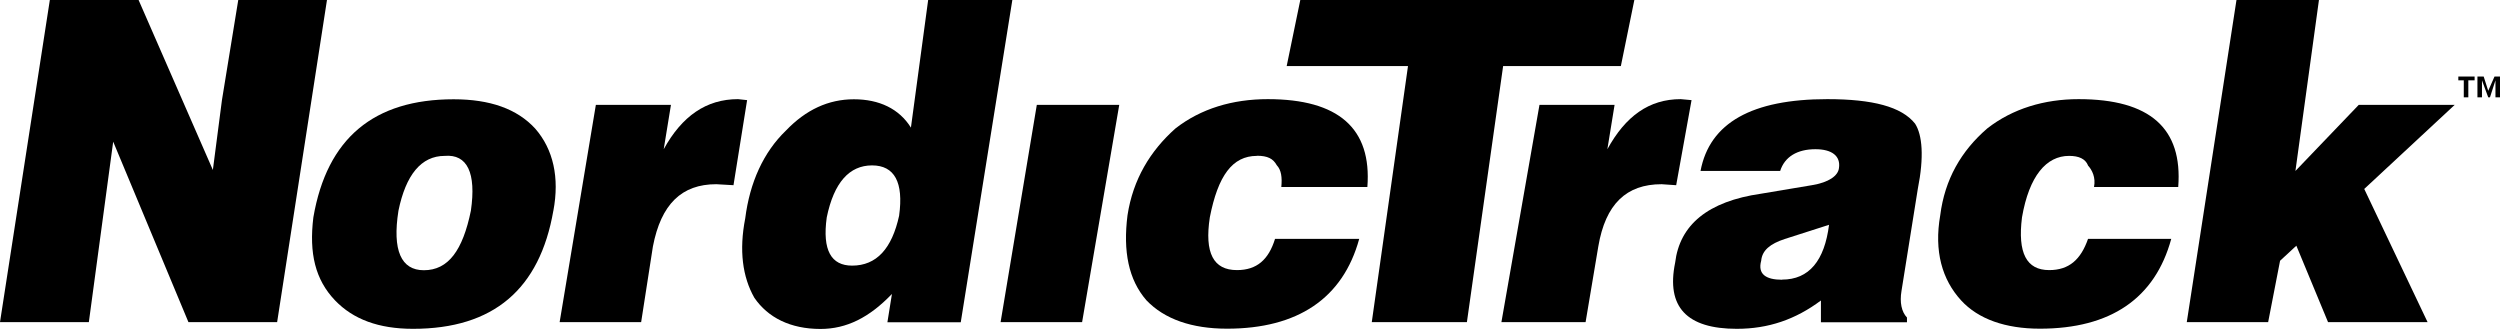
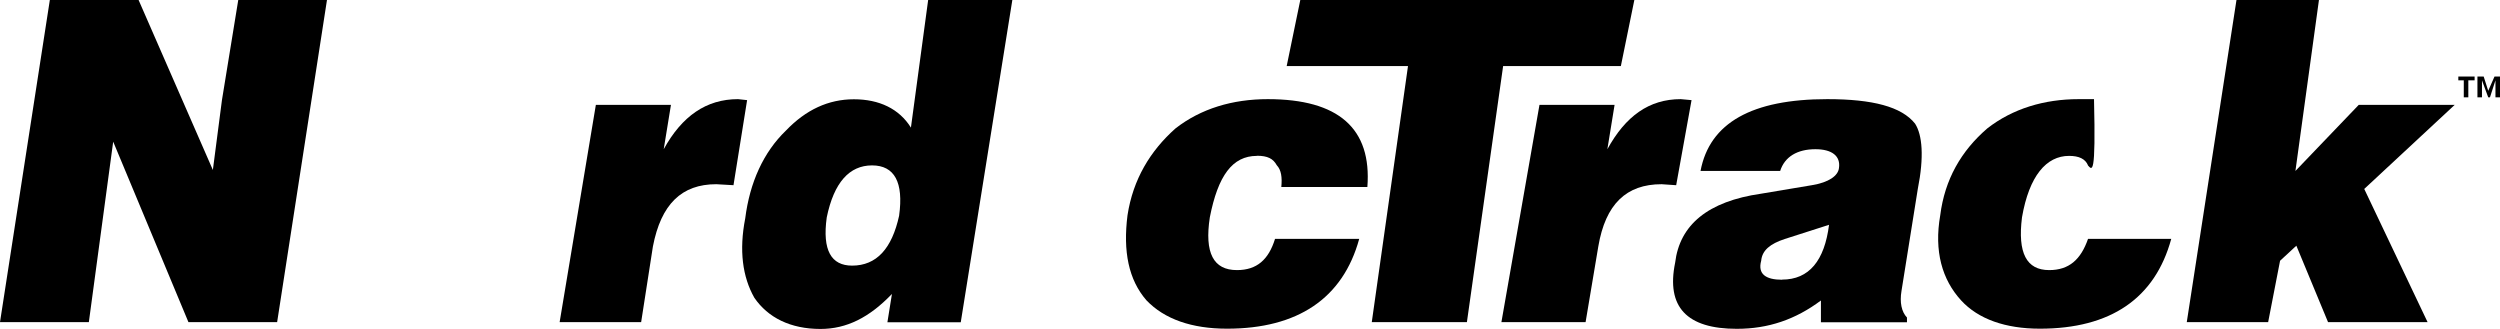
<svg xmlns="http://www.w3.org/2000/svg" width="76" height="10" viewBox="0 0 76 10" fill="none">
  <path fill-rule="evenodd" clip-rule="evenodd" d="M4.213 0L6.471 5.167L6.747 3.044L7.243 0H9.94L8.425 9.792H5.728L3.441 4.307L2.701 9.792H0L1.515 0H4.213Z" fill="black" />
-   <path fill-rule="evenodd" clip-rule="evenodd" d="M16.822 6.405C16.407 8.788 15.006 9.996 12.556 9.996C11.512 9.996 10.74 9.708 10.188 9.135C9.583 8.504 9.392 7.698 9.526 6.609C9.94 4.197 11.37 3.018 13.791 3.018C14.892 3.018 15.717 3.307 16.269 3.908C16.822 4.54 17.012 5.401 16.822 6.41V6.405ZM13.519 4.739C12.804 4.739 12.337 5.316 12.113 6.405C11.922 7.613 12.195 8.215 12.885 8.215C13.629 8.215 14.067 7.613 14.315 6.405C14.482 5.257 14.206 4.68 13.519 4.739Z" fill="black" />
  <path fill-rule="evenodd" clip-rule="evenodd" d="M21.774 5.6C20.726 5.6 20.096 6.202 19.848 7.495L19.491 9.792H17.013L18.114 3.188H20.397L20.177 4.536C20.73 3.531 21.469 3.014 22.436 3.014L22.712 3.044L22.298 5.63L21.774 5.6Z" fill="black" />
  <path fill-rule="evenodd" clip-rule="evenodd" d="M30.775 0L29.207 9.797H26.977L27.115 8.936C26.428 9.652 25.738 10 24.942 10C24.032 10 23.345 9.657 22.931 9.05C22.573 8.419 22.464 7.613 22.655 6.638C22.793 5.549 23.207 4.629 23.894 3.968C24.499 3.336 25.185 3.018 25.957 3.018C26.729 3.018 27.334 3.306 27.692 3.879L28.216 0H30.775ZM27.334 6.549C27.472 5.545 27.196 5.028 26.51 5.028C25.823 5.028 25.352 5.545 25.133 6.609C24.994 7.613 25.271 8.075 25.904 8.075C26.648 8.075 27.115 7.558 27.334 6.554V6.549Z" fill="black" />
-   <path fill-rule="evenodd" clip-rule="evenodd" d="M30.418 9.793L31.519 3.188H34.025L32.896 9.793H30.418Z" fill="black" />
  <path fill-rule="evenodd" clip-rule="evenodd" d="M38.209 4.739C37.465 4.739 37.027 5.341 36.779 6.605C36.612 7.694 36.889 8.211 37.603 8.211C38.209 8.211 38.566 7.893 38.761 7.262H41.32C40.825 9.072 39.448 9.992 37.303 9.992C36.23 9.992 35.402 9.703 34.853 9.131C34.305 8.5 34.138 7.639 34.276 6.545C34.443 5.456 34.963 4.591 35.735 3.904C36.507 3.302 37.469 3.014 38.542 3.014C40.691 3.014 41.706 3.904 41.568 5.685H38.952C38.98 5.396 38.952 5.168 38.814 5.023C38.704 4.824 38.538 4.735 38.209 4.735V4.739Z" fill="black" />
  <path fill-rule="evenodd" clip-rule="evenodd" d="M39.115 2.009L39.529 0H49.684L49.274 2.009H45.695L44.594 9.792H41.702L42.803 2.009H39.115Z" fill="black" />
  <path fill-rule="evenodd" clip-rule="evenodd" d="M50.952 5.63L50.513 5.6C49.441 5.6 48.807 6.202 48.588 7.495L48.202 9.792H45.643L46.8 3.188H49.083L48.864 4.536C49.416 3.531 50.131 3.014 51.094 3.014L51.423 3.044L50.956 5.63H50.952Z" fill="black" />
  <path fill-rule="evenodd" clip-rule="evenodd" d="M58.301 5.744L57.805 8.847C57.748 9.19 57.805 9.479 57.972 9.653V9.797H55.356V9.135C54.584 9.712 53.759 9.996 52.797 9.996C51.281 9.996 50.648 9.335 50.924 7.987C51.062 6.838 51.915 6.121 53.54 5.888L55.079 5.63C55.603 5.545 55.876 5.341 55.904 5.112C55.961 4.739 55.685 4.536 55.189 4.536C54.637 4.536 54.255 4.765 54.117 5.197H51.696C51.972 3.731 53.264 3.014 55.551 3.014C56.928 3.014 57.809 3.243 58.219 3.76C58.439 4.104 58.496 4.765 58.301 5.744ZM54.174 8.5C54.998 8.5 55.465 7.923 55.603 6.834L54.255 7.266C53.816 7.41 53.568 7.609 53.54 7.927C53.43 8.33 53.678 8.504 54.174 8.504V8.5Z" fill="black" />
-   <path fill-rule="evenodd" clip-rule="evenodd" d="M63.476 5.028C63.394 4.828 63.199 4.739 62.899 4.739C62.212 4.739 61.688 5.341 61.469 6.605C61.331 7.694 61.607 8.211 62.294 8.211C62.899 8.211 63.256 7.893 63.476 7.262H66.006C65.511 9.072 64.162 9.992 62.013 9.992C60.969 9.992 60.141 9.703 59.617 9.131C59.04 8.5 58.792 7.639 58.983 6.545C59.121 5.456 59.617 4.591 60.413 3.904C61.185 3.302 62.147 3.014 63.191 3.014C65.365 3.014 66.356 3.904 66.218 5.685H63.658C63.715 5.396 63.602 5.168 63.468 5.023L63.476 5.028Z" fill="black" />
+   <path fill-rule="evenodd" clip-rule="evenodd" d="M63.476 5.028C63.394 4.828 63.199 4.739 62.899 4.739C62.212 4.739 61.688 5.341 61.469 6.605C61.331 7.694 61.607 8.211 62.294 8.211C62.899 8.211 63.256 7.893 63.476 7.262H66.006C65.511 9.072 64.162 9.992 62.013 9.992C60.969 9.992 60.141 9.703 59.617 9.131C59.04 8.5 58.792 7.639 58.983 6.545C59.121 5.456 59.617 4.591 60.413 3.904C61.185 3.302 62.147 3.014 63.191 3.014H63.658C63.715 5.396 63.602 5.168 63.468 5.023L63.476 5.028Z" fill="black" />
  <path fill-rule="evenodd" clip-rule="evenodd" d="M70.496 0L69.781 5.197L71.706 3.188H74.623L71.873 5.744L73.798 9.792H70.772L69.809 7.469L69.314 7.927L68.952 9.792H66.478L67.989 0H70.496Z" fill="black" />
  <path fill-rule="evenodd" clip-rule="evenodd" d="M75.642 2.959L75.452 2.442V2.959H75.314V2.327H75.504L75.642 2.76L75.833 2.327H76V2.959H75.862V2.442L75.695 2.959H75.638H75.642ZM74.733 2.442V2.327H75.228V2.442H75.037V2.959H74.899V2.442H74.733Z" fill="black" />
</svg>